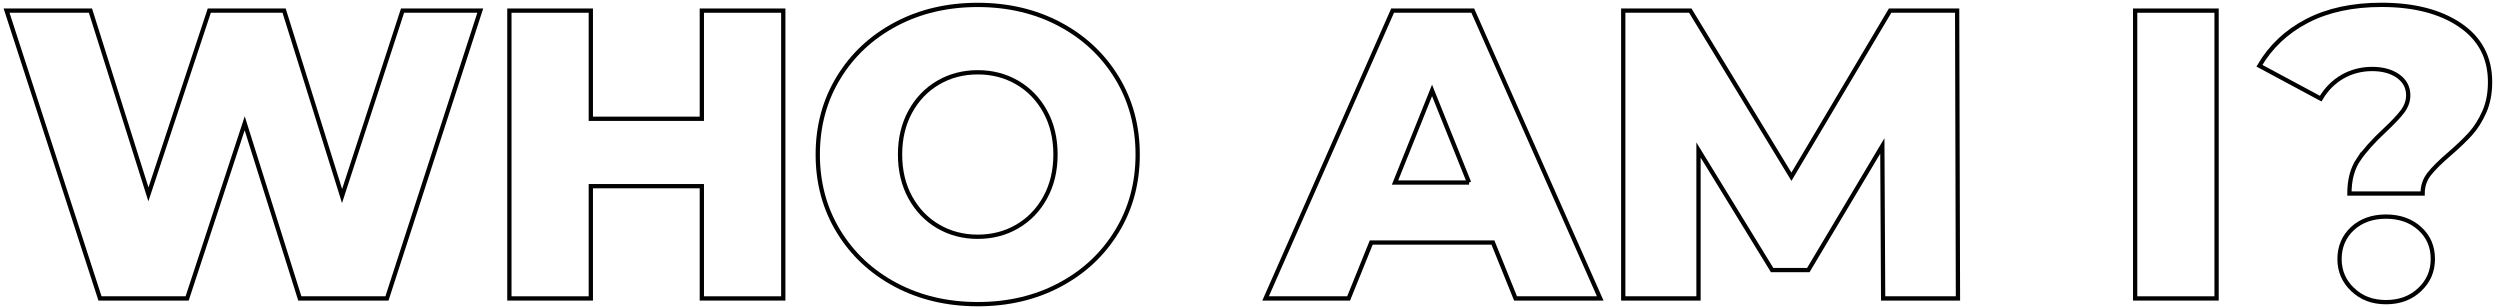
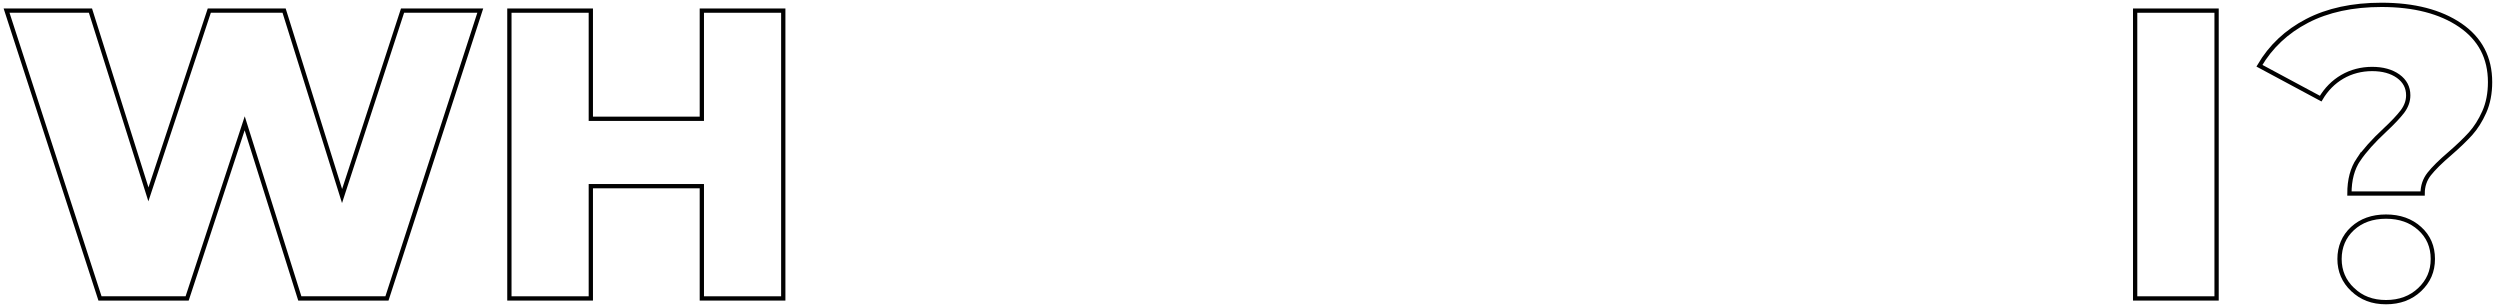
<svg xmlns="http://www.w3.org/2000/svg" id="Ebene_1" data-name="Ebene 1" version="1.1" viewBox="0 0 437.78 53.84">
  <defs>
    <style>
      .cls-1 {
        fill: none;
        stroke: #010101;
        stroke-width: .75px;
      }
    </style>
  </defs>
  <path class="cls-1" d="M84.1,1.86l-16.34,50.4h-15.26l-9.65-30.67-10.08,30.67h-15.26L1.15,1.86h14.69l10.15,32.18L36.65,1.86h13.1l10.15,32.47L70.49,1.86h13.61Z" />
  <path class="cls-1" d="M137.16,1.86v50.4h-14.26v-19.66h-19.44v19.66h-14.26V1.86h14.26v18.94h19.44V1.86h14.26Z" />
-   <path class="cls-1" d="M156.85,49.88c-4.25-2.26-7.58-5.38-10.01-9.36-2.42-3.98-3.64-8.47-3.64-13.46s1.21-9.48,3.64-13.46c2.42-3.98,5.76-7.1,10.01-9.36,4.25-2.26,9.04-3.38,14.36-3.38s10.12,1.13,14.36,3.38c4.25,2.26,7.58,5.38,10.01,9.36,2.42,3.98,3.64,8.47,3.64,13.46s-1.21,9.48-3.64,13.46c-2.42,3.98-5.76,7.1-10.01,9.36-4.25,2.26-9.04,3.38-14.36,3.38s-10.12-1.13-14.36-3.38ZM178.13,39.66c2.06-1.2,3.7-2.89,4.9-5.08,1.2-2.18,1.8-4.69,1.8-7.52s-.6-5.34-1.8-7.52c-1.2-2.18-2.83-3.88-4.9-5.08-2.06-1.2-4.37-1.8-6.91-1.8s-4.85.6-6.91,1.8c-2.06,1.2-3.7,2.89-4.9,5.08-1.2,2.19-1.8,4.69-1.8,7.52s.6,5.34,1.8,7.52c1.2,2.18,2.83,3.88,4.9,5.08,2.06,1.2,4.37,1.8,6.91,1.8s4.85-.6,6.91-1.8Z" />
-   <path class="cls-1" d="M261.43,42.47h-21.31l-3.96,9.79h-14.54L243.86,1.86h14.04l22.32,50.4h-14.83l-3.96-9.79ZM257.25,31.96l-6.48-16.13-6.48,16.13h12.96Z" />
-   <path class="cls-1" d="M329.76,52.26l-.14-26.71-12.96,21.74h-6.34l-12.89-21.02v25.99h-13.18V1.86h11.74l17.71,29.09,17.28-29.09h11.74l.14,50.4h-13.1Z" />
  <path class="cls-1" d="M373.89,1.86h14.26v50.4h-14.26V1.86Z" />
  <path class="cls-1" d="M412.99,27.96c1.06-1.56,2.59-3.28,4.61-5.15,1.39-1.3,2.42-2.39,3.1-3.28.67-.89,1.01-1.84,1.01-2.84,0-1.39-.59-2.51-1.76-3.35-1.18-.84-2.7-1.26-4.57-1.26s-3.66.46-5.22,1.37c-1.56.91-2.82,2.19-3.78,3.82l-10.73-5.76c1.97-3.36,4.75-5.98,8.35-7.85,3.6-1.87,7.94-2.81,13.03-2.81,5.71,0,10.31,1.19,13.79,3.56,3.48,2.38,5.22,5.7,5.22,9.97,0,1.97-.34,3.71-1.01,5.22-.67,1.51-1.48,2.78-2.41,3.82-.94,1.03-2.15,2.2-3.64,3.49-1.63,1.39-2.83,2.58-3.6,3.56-.77.98-1.15,2.12-1.15,3.42h-12.82c0-2.4.53-4.38,1.58-5.94ZM411.98,50.71c-1.54-1.46-2.3-3.25-2.3-5.36s.76-3.94,2.27-5.33c1.51-1.39,3.47-2.09,5.87-2.09s4.37.7,5.9,2.09c1.54,1.39,2.3,3.17,2.3,5.33s-.77,3.9-2.3,5.36c-1.54,1.46-3.51,2.2-5.9,2.2s-4.3-.73-5.83-2.2Z" />
</svg>